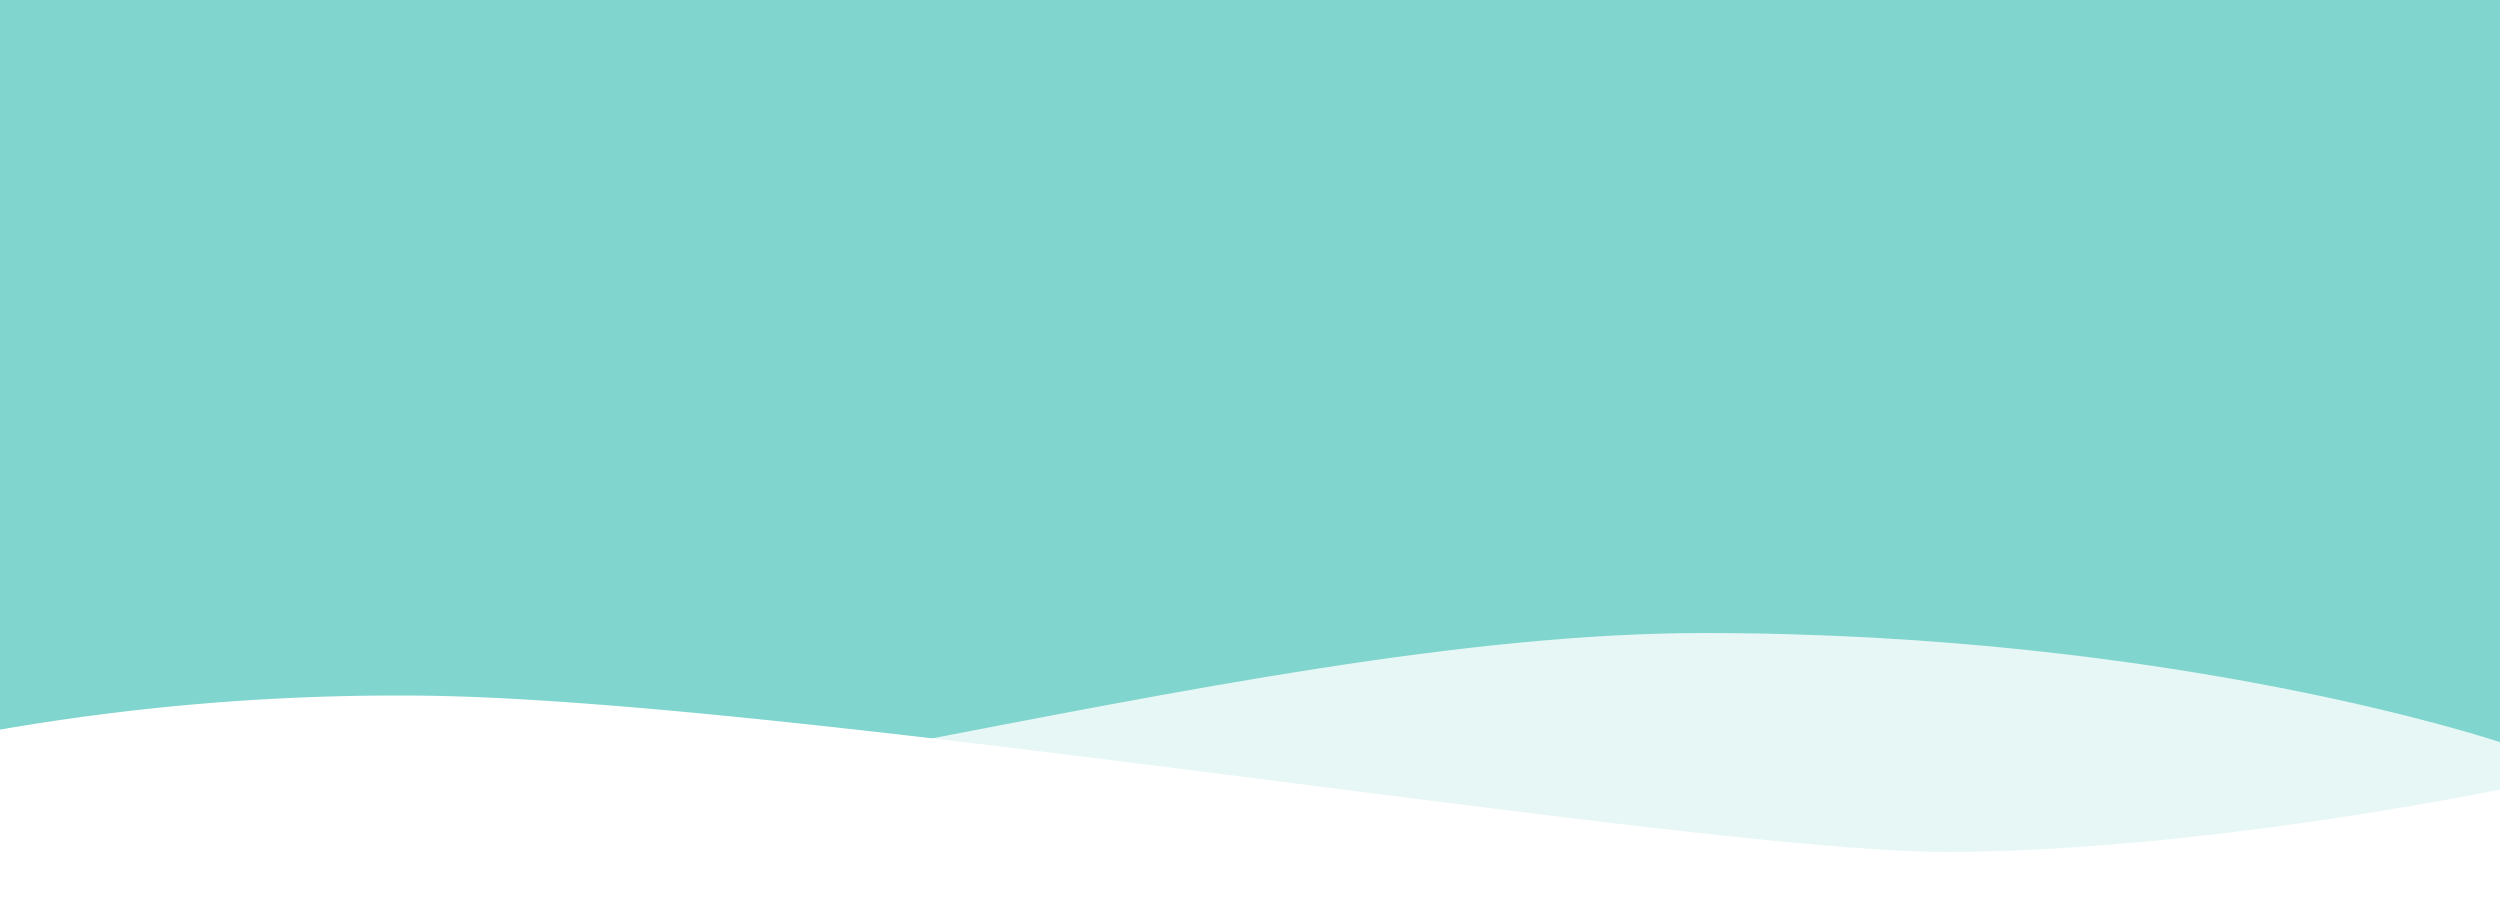
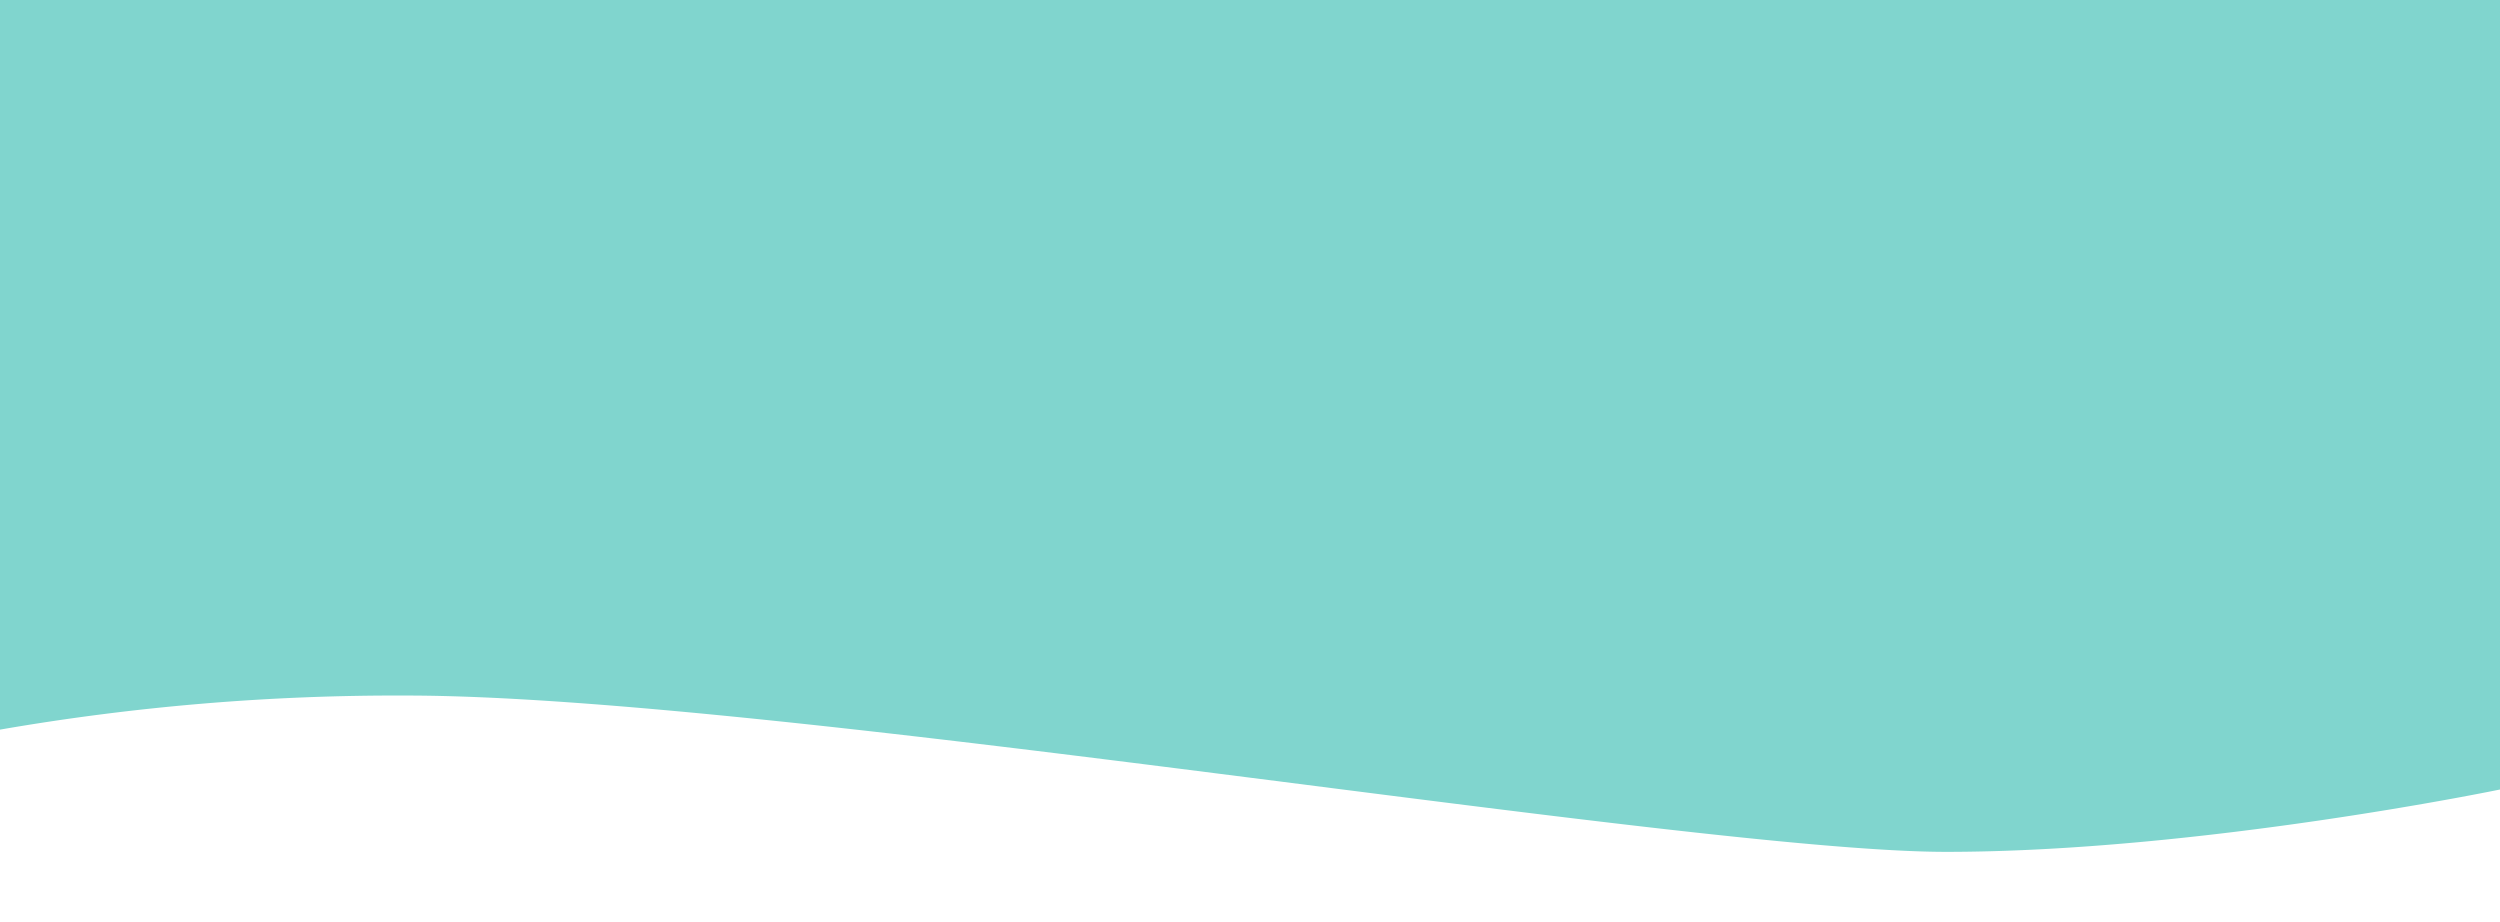
<svg xmlns="http://www.w3.org/2000/svg" t="1733975886064" class="icon" viewBox="0 0 2776 1024" version="1.1" p-id="9478" width="694" height="256">
  <path d="M0 0h2776.949v1024H0z" fill="#80D5CE" p-id="9479" />
-   <path d="M0 1024h2776.949V824.407s-358.921-121.492-885.153-121.492S641.041 954.576 0 954.576z" fill="#E6F7F5" p-id="9480" />
  <path d="M0 1024V810.175A2581.868 2581.868 0 0 1 451.254 772.339c407.864 0 1427.959 173.559 1709.559 173.559s616.136-69.424 616.136-69.424v147.525z" fill="#ffffff" p-id="9481" />
</svg>